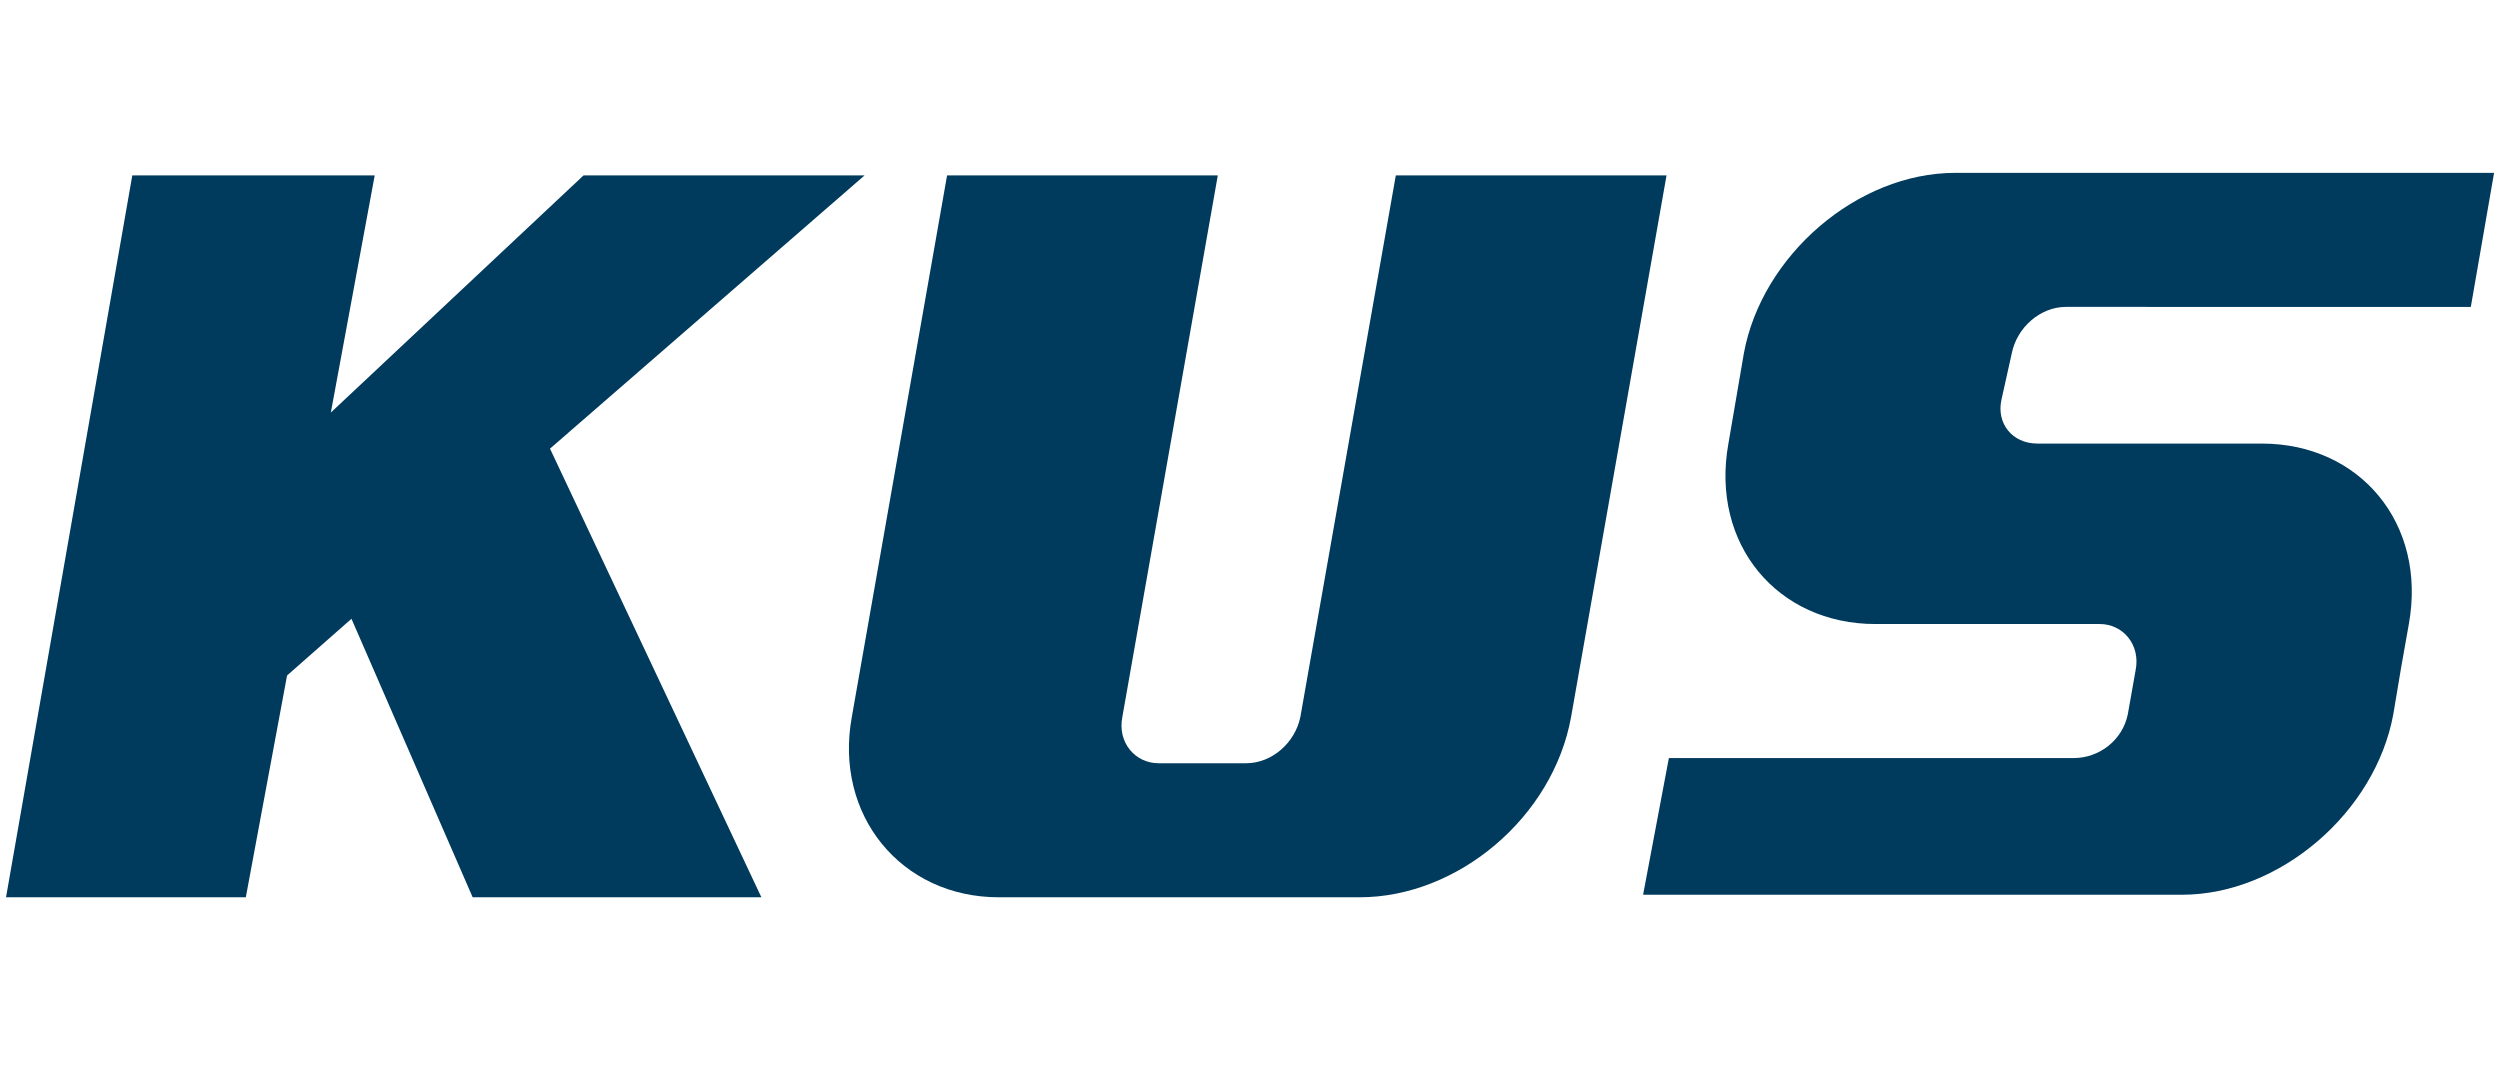
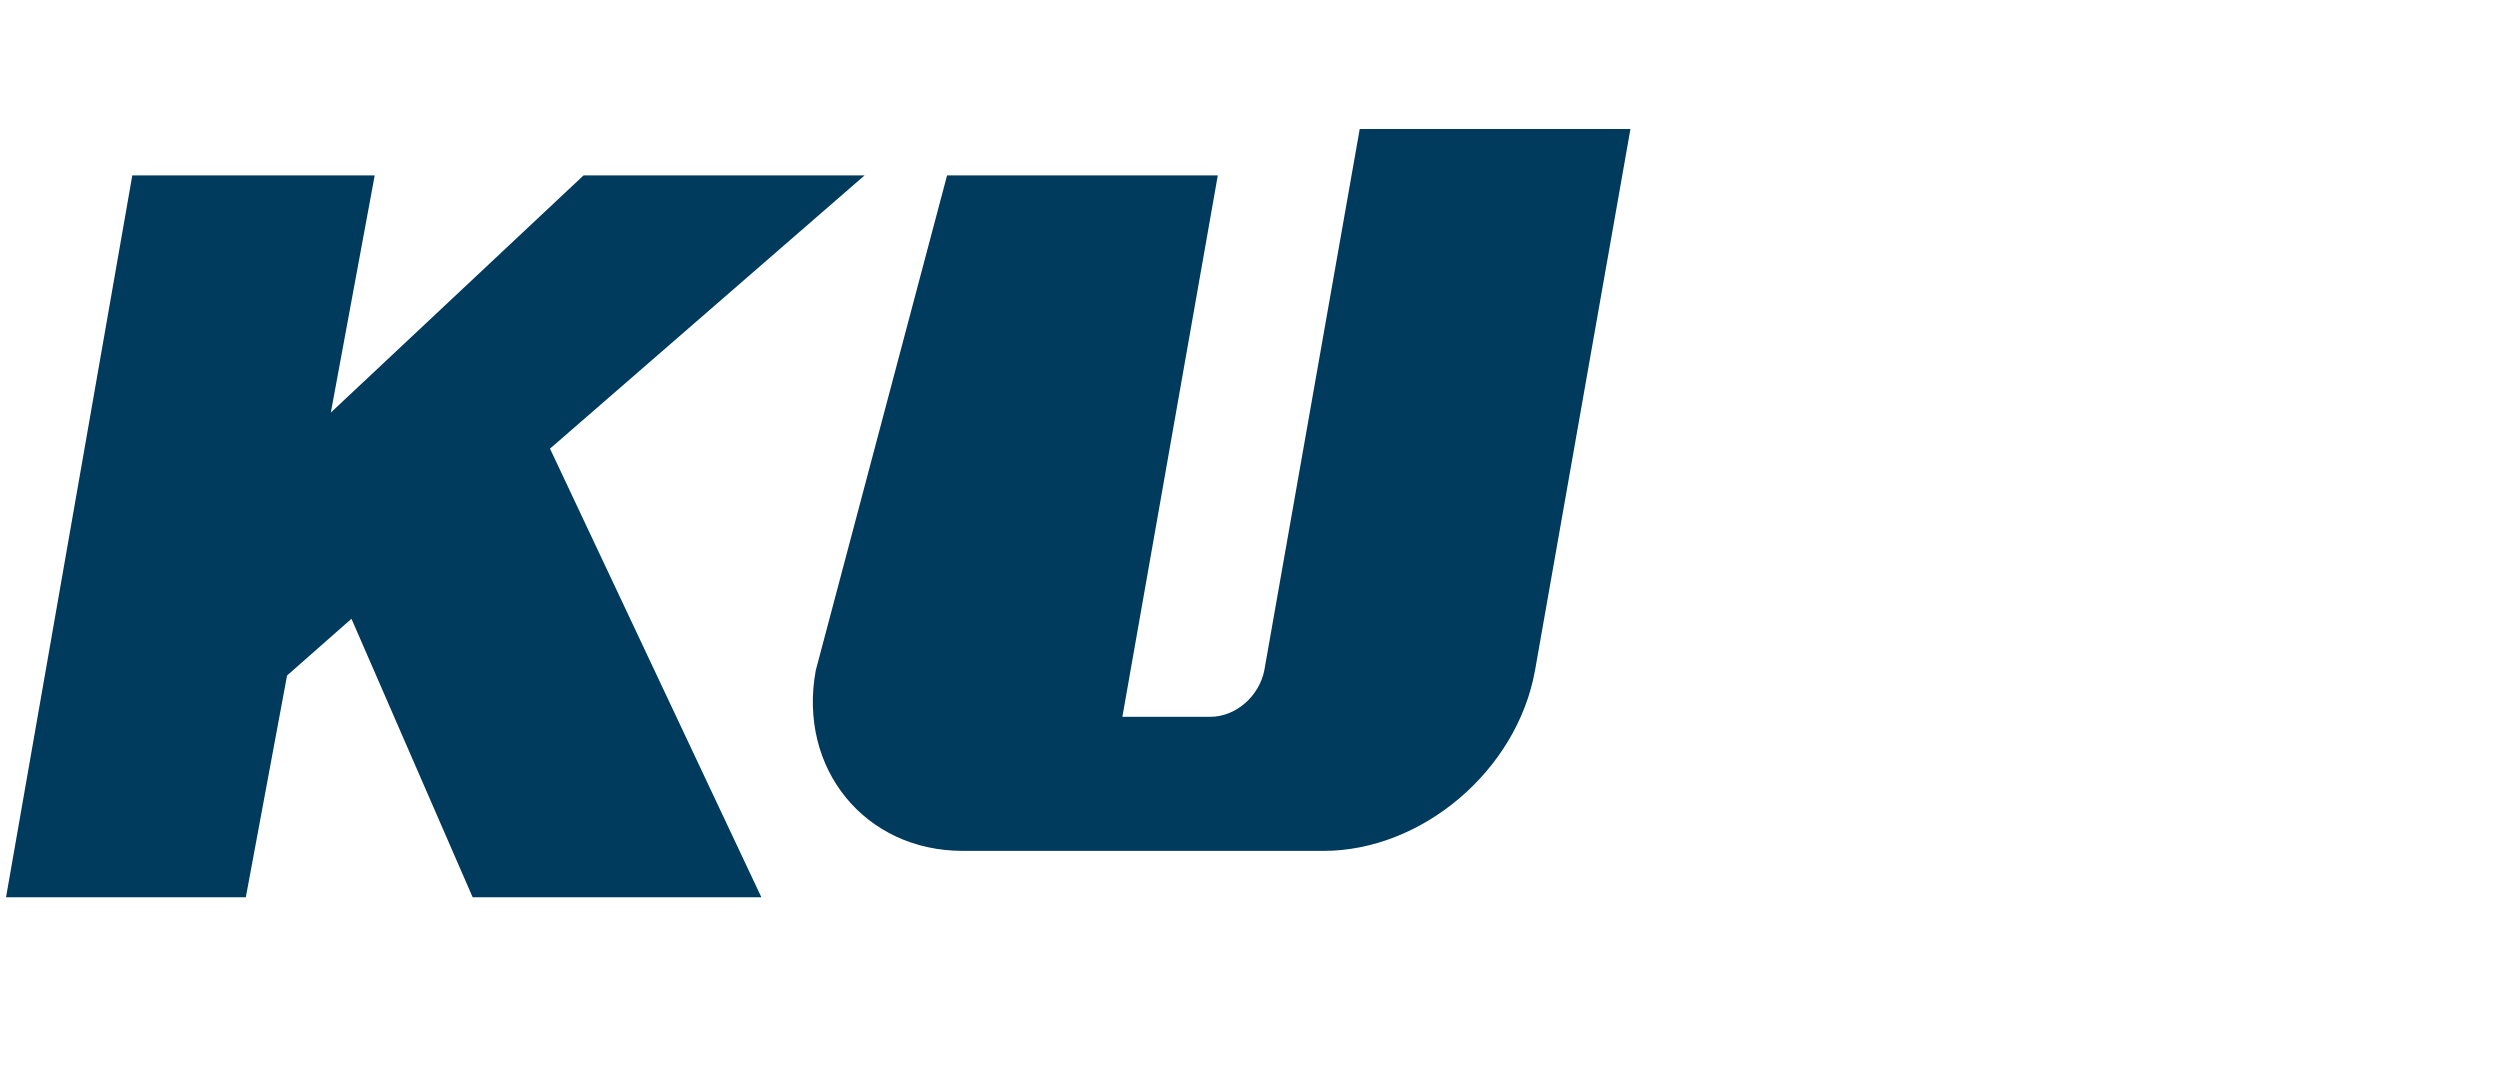
<svg xmlns="http://www.w3.org/2000/svg" version="1.1" id="图层_1" x="0px" y="0px" viewBox="0 0 257 110" style="enable-background:new 0 0 257 110;" xml:space="preserve">
  <style type="text/css">
	.st0{fill-rule:evenodd;clip-rule:evenodd;fill:#003A5D;}
</style>
  <g>
-     <path class="st0" d="M219.54,68.91l-0.8,4.51l0,0c-0.53,2.65-2.92,4.51-5.57,4.51h-41.61l-2.65,14.05h55.39   c10.07,0,19.88-8.48,21.73-18.55l0,0l0.8-4.77l0.8-4.51c1.86-10.34-5.04-18.55-15.11-18.55h-6.1h-16.96   c-2.65,0-4.24-2.12-3.71-4.51l1.06-4.77c0.53-2.65,2.92-4.77,5.57-4.77H254l2.39-13.78h-55.39c-10.07,0-19.88,8.48-21.73,18.55   l-1.59,9.28c-1.86,10.34,5.04,18.55,15.11,18.55h6.1h16.96C218.22,64.14,220.07,66.26,219.54,68.91" />
    <polygon class="st0" points="13.6,18.03 38.52,18.03 34.01,42.41 59.99,18.03 88.88,18.03 56.54,46.12 78.27,92.24 48.59,92.24    36.13,63.61 29.51,69.44 25.27,92.24 0.62,92.24  " />
-     <path class="st0" d="M97.36,18.03h27.83l-9.81,55.66c-0.53,2.65,1.33,4.77,3.71,4.77h4.51h4.51c2.65,0,5.04-2.12,5.57-4.77   l9.81-55.66h27.83l-9.81,55.66c-1.86,10.34-11.66,18.55-21.73,18.55h-18.55h-18.55c-10.07,0-16.96-8.48-15.11-18.55L97.36,18.03z" />
+     <path class="st0" d="M97.36,18.03h27.83l-9.81,55.66h4.51h4.51c2.65,0,5.04-2.12,5.57-4.77   l9.81-55.66h27.83l-9.81,55.66c-1.86,10.34-11.66,18.55-21.73,18.55h-18.55h-18.55c-10.07,0-16.96-8.48-15.11-18.55L97.36,18.03z" />
  </g>
</svg>